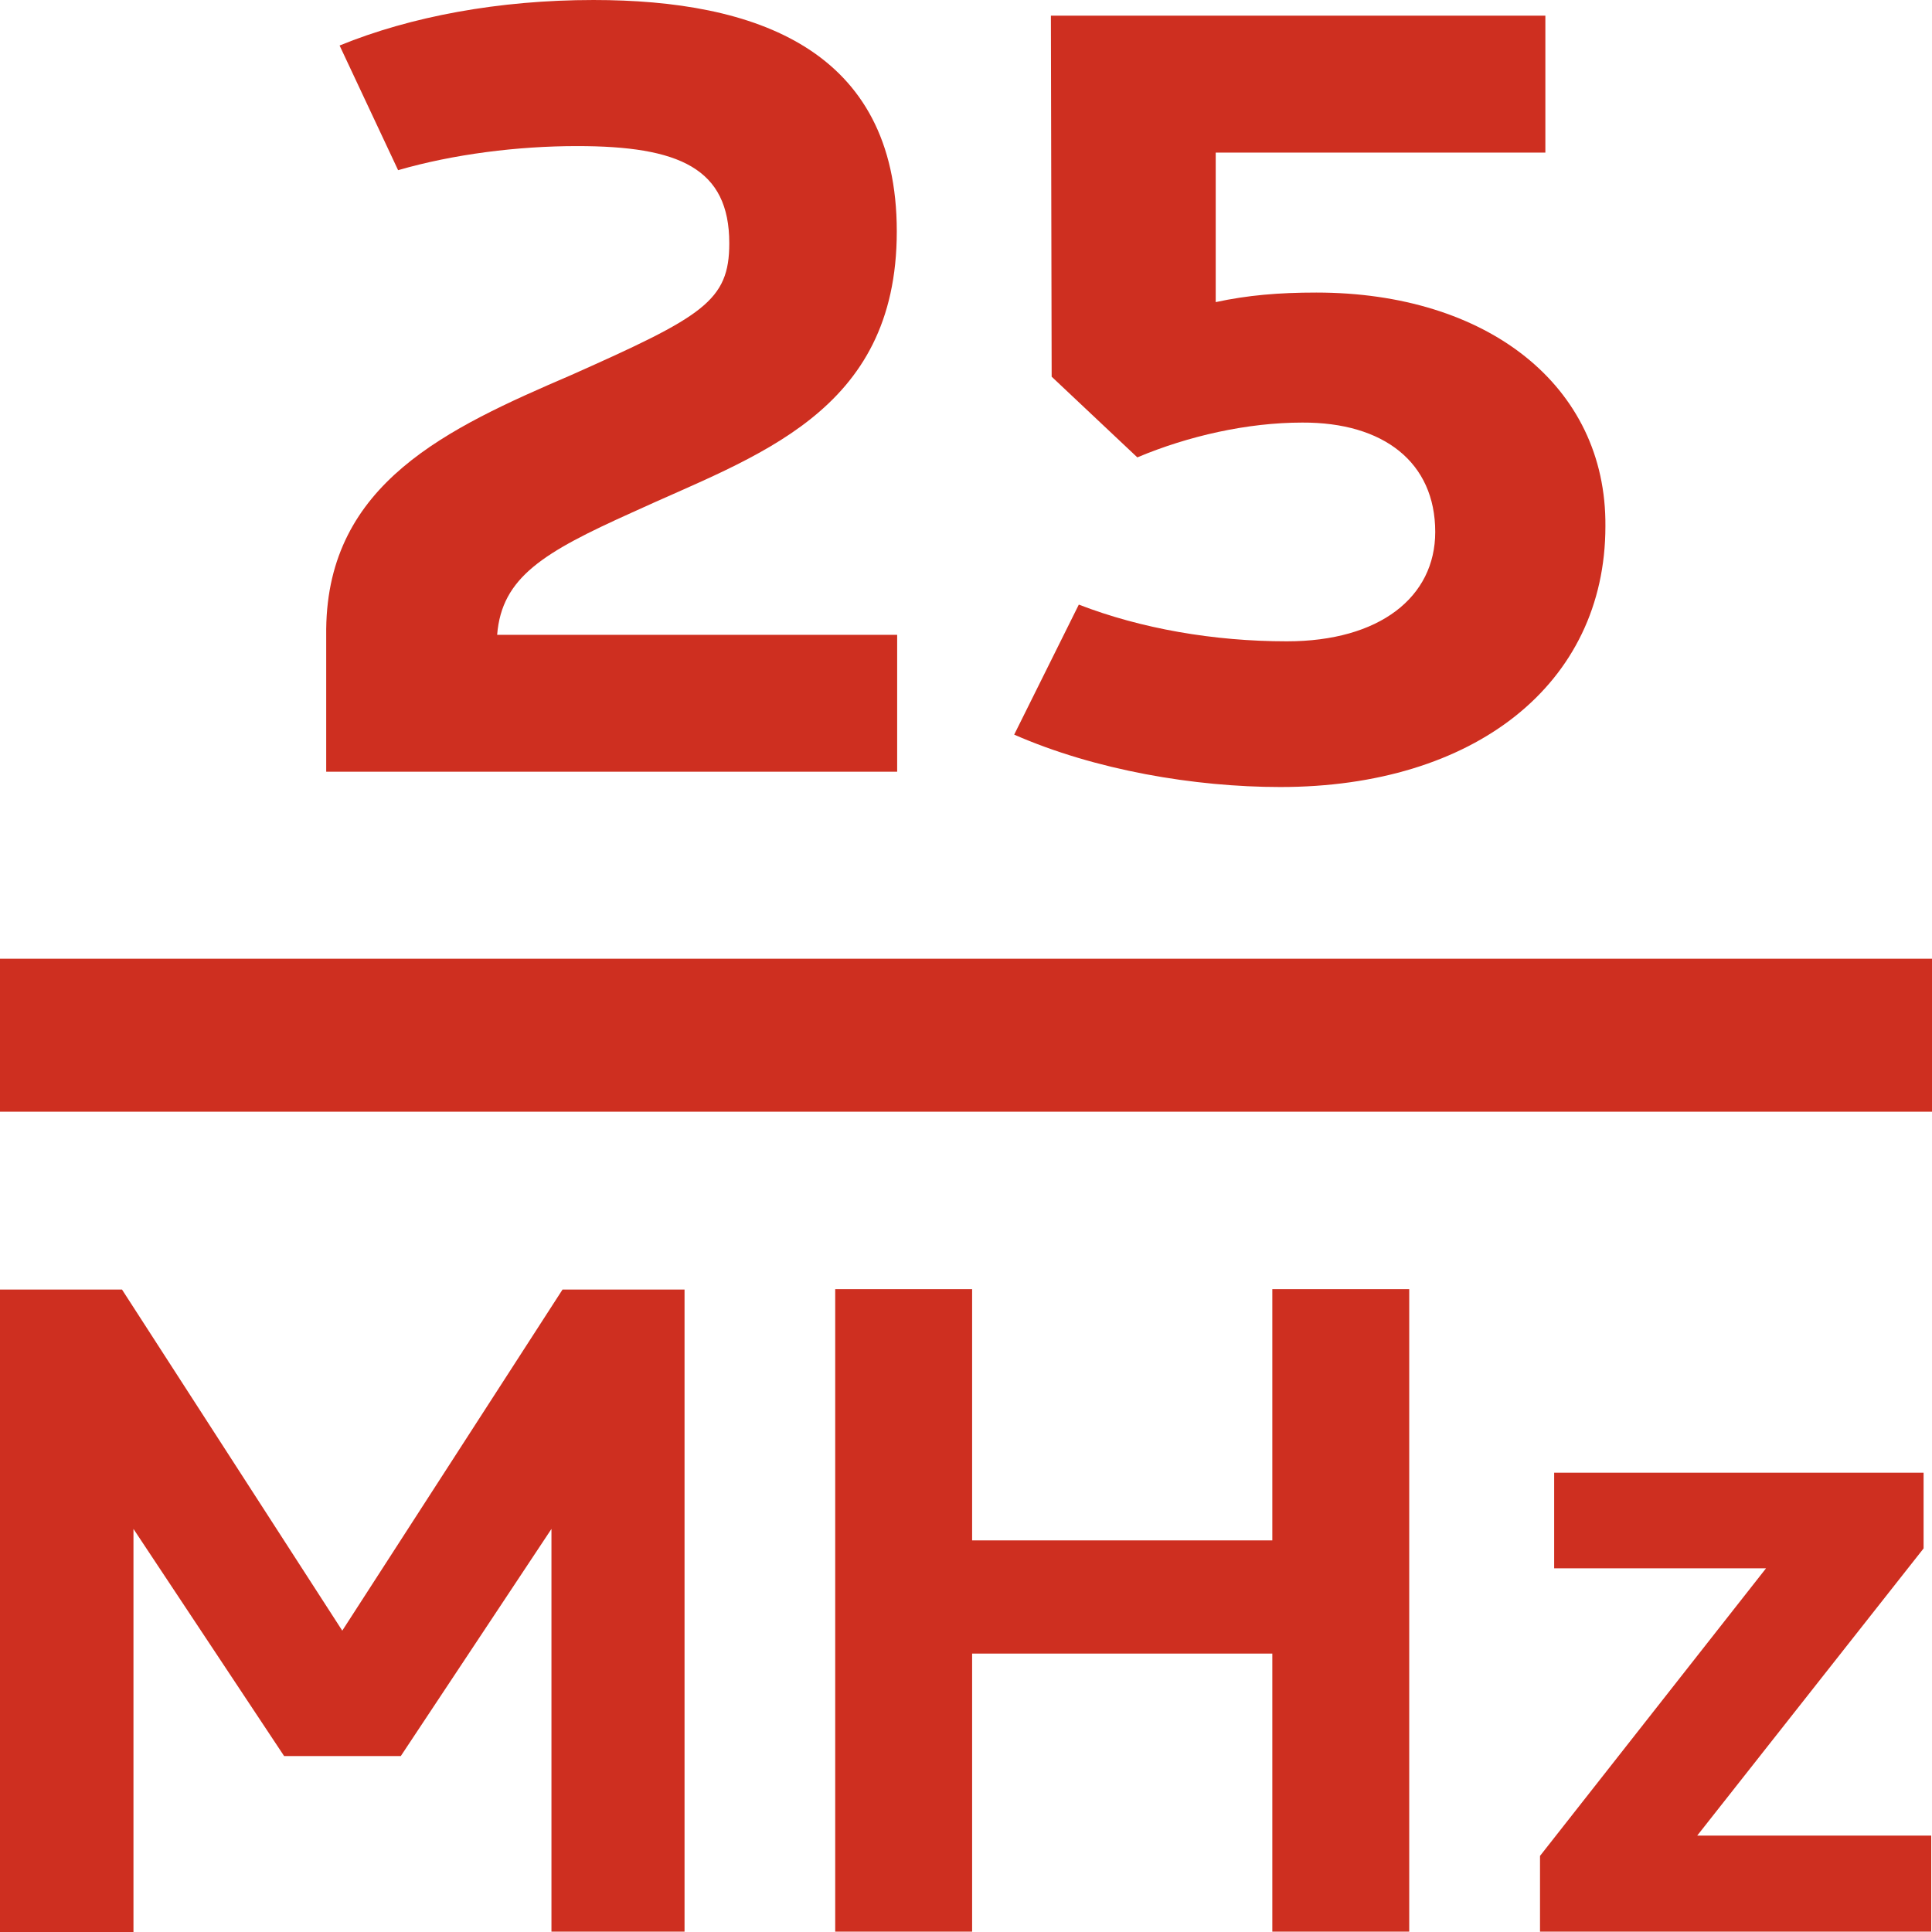
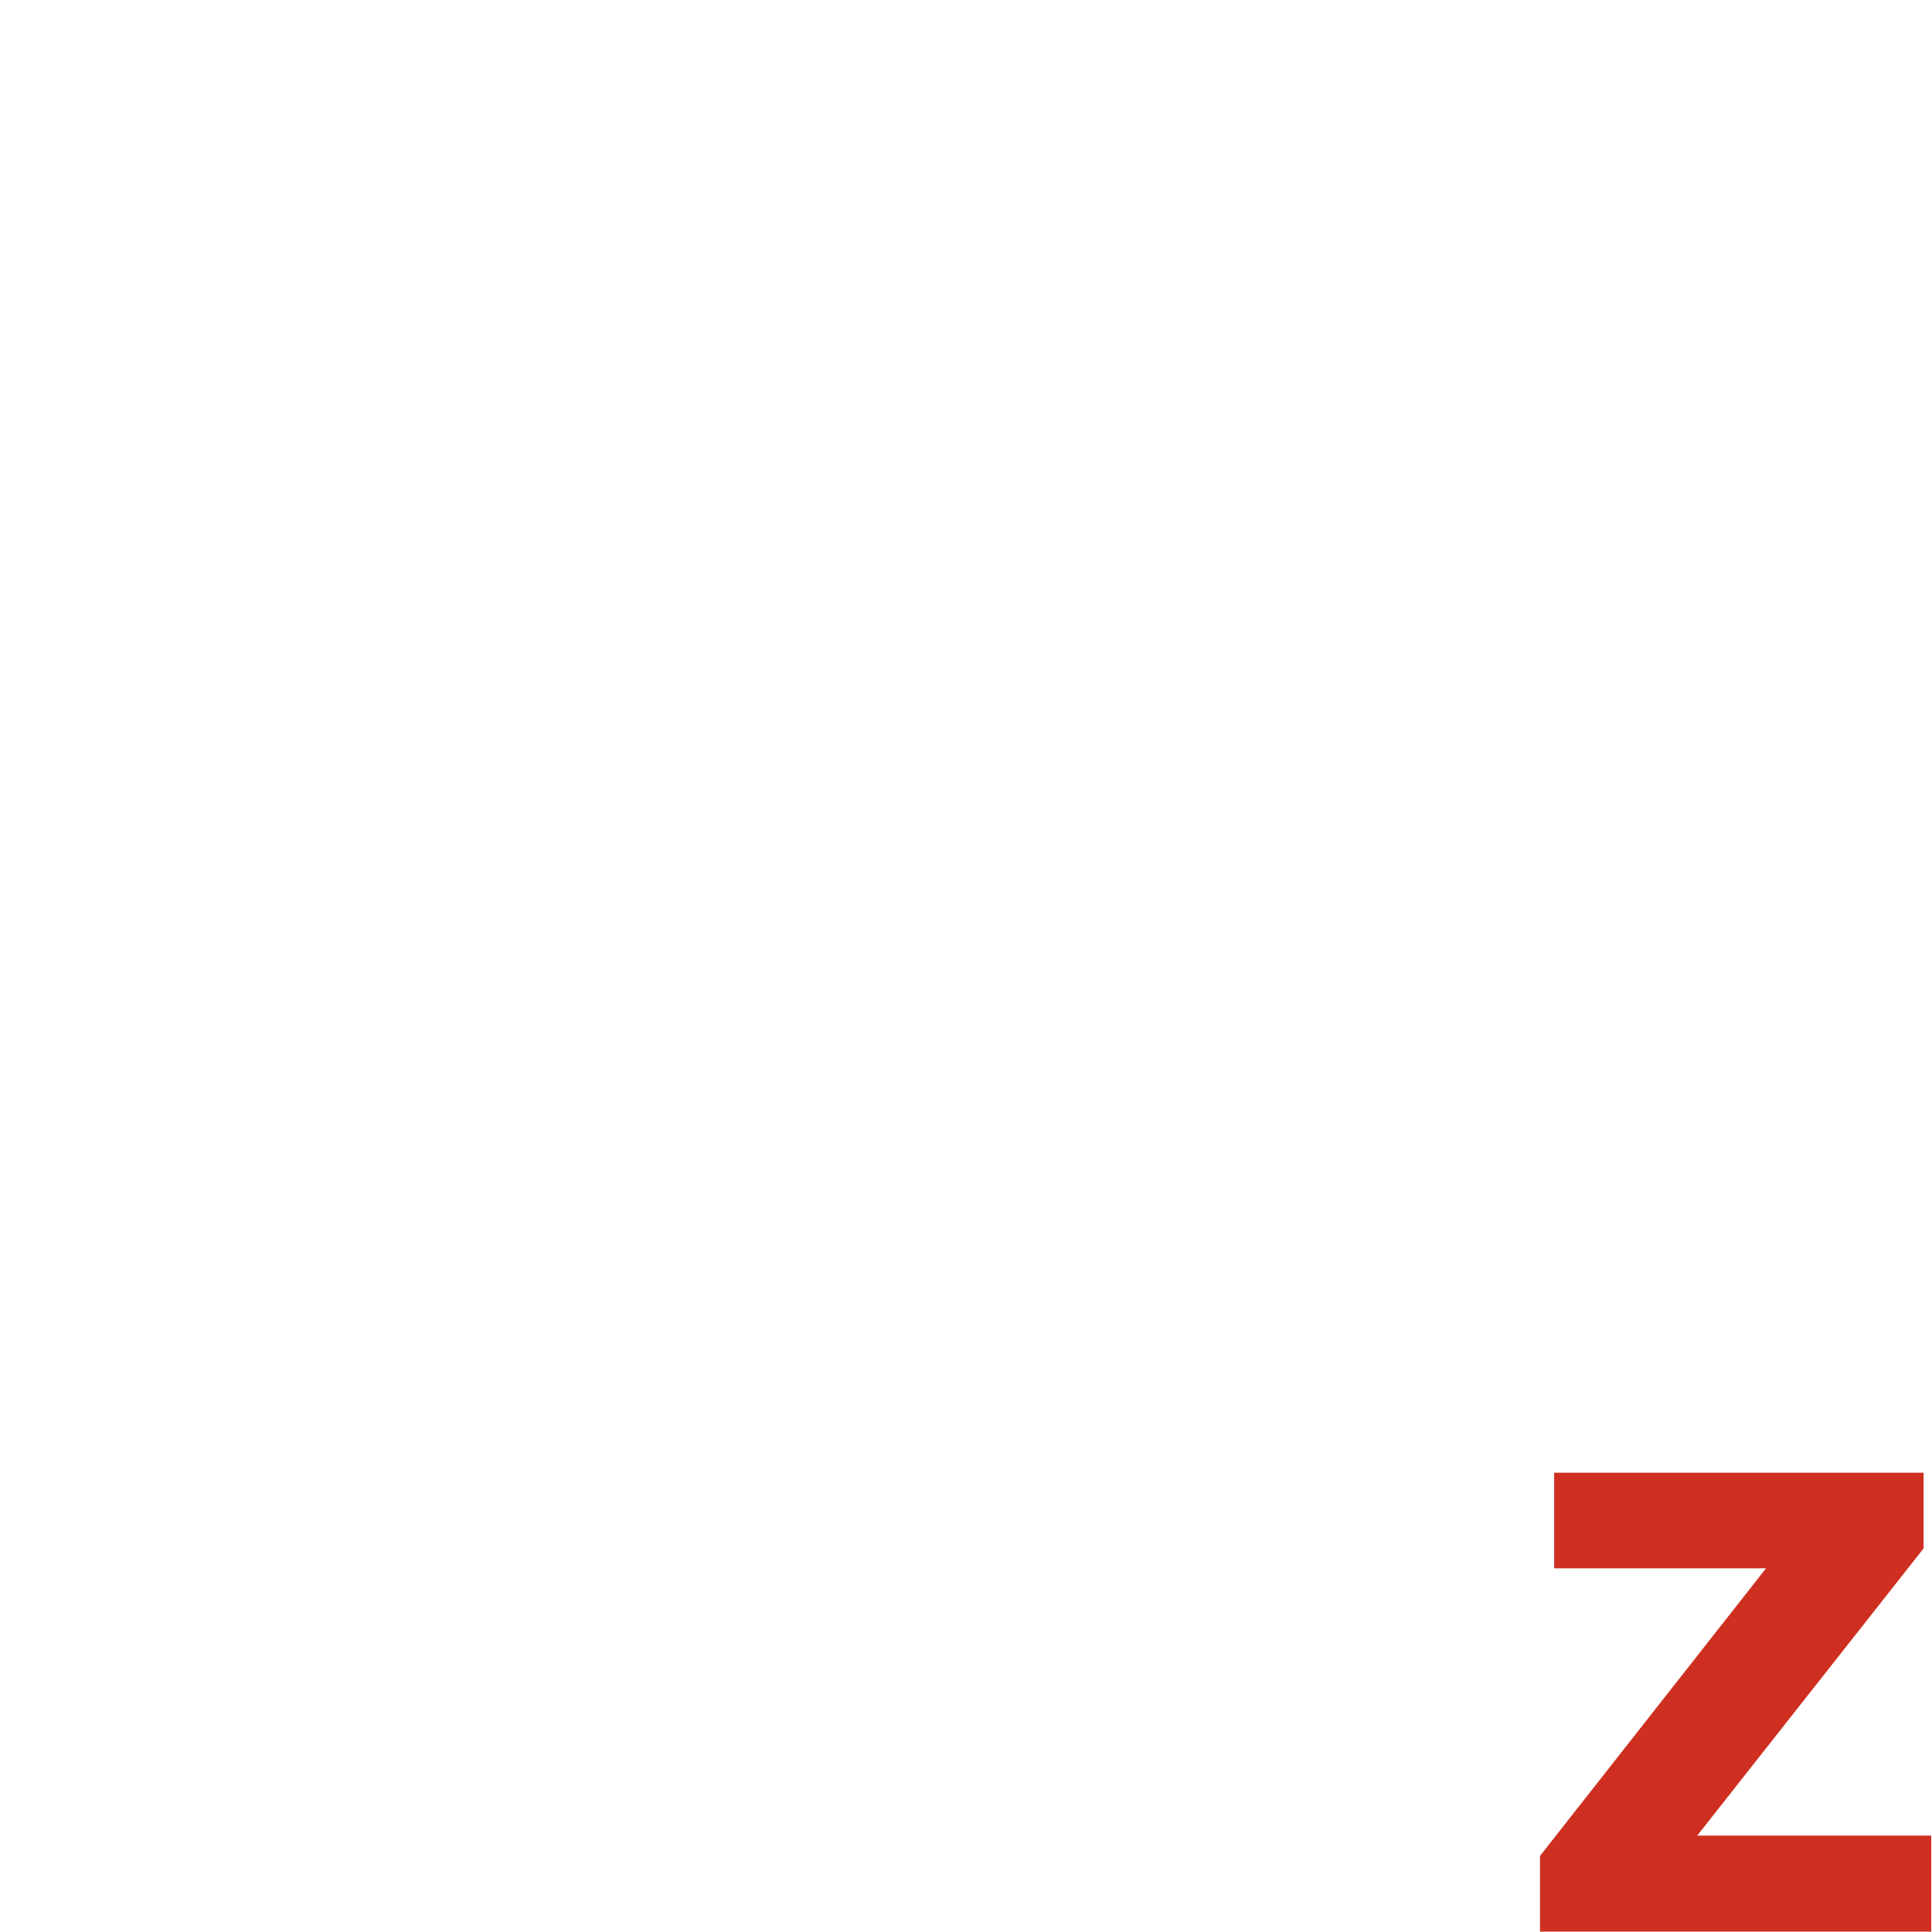
<svg xmlns="http://www.w3.org/2000/svg" id="Layer_2" viewBox="0 0 50.52 50.51">
  <defs>
    <style>.cls-1{fill:#ce2f20;stroke-width:0px;}</style>
  </defs>
  <g id="GUIDES">
-     <path class="cls-1" d="M23.45,20.18h-14.92v-3.73c.04-3.82,3.17-5.25,6.4-6.64,3.46-1.54,4.14-1.94,4.14-3.45,0-1.96-1.31-2.54-3.98-2.54-1.55,0-3.23.21-4.68.63l-1.53-3.26c1.86-.76,4.17-1.19,6.64-1.19,4.22,0,7.93,1.28,7.93,6.05s-3.71,5.87-6.92,7.35c-2.31,1.04-3.41,1.69-3.53,3.2h10.46v3.58Z" />
-     <path class="cls-1" d="M31.79,3.99v3.91c.83-.18,1.65-.25,2.63-.25,4.46,0,7.59,2.43,7.56,6.11,0,4.14-3.44,6.82-8.5,6.82-2.24,0-4.84-.44-6.96-1.37l1.69-3.4c1.63.63,3.53.96,5.44.96,2.43,0,3.88-1.16,3.88-2.86,0-1.82-1.35-2.87-3.48-2.86-1.43,0-2.98.35-4.31.91l-2.24-2.11-.02-9.44h12.93v3.58h-8.6Z" />
-     <path class="cls-1" d="M17.9,50.51h-3.48v-10.53l-3.94,5.94h-3.05l-3.94-5.94v10.54H0v-16.8h3.19l5.76,8.92,5.76-8.92h0s3.19,0,3.19,0v16.8Z" />
-     <path class="cls-1" d="M36.85,50.51h-3.58v-7.27h-7.85v7.27h-3.58v-16.8h3.58v6.57h7.85v-6.57h3.58v16.8Z" />
    <path class="cls-1" d="M50.51,50.51h-10.24v-1.98l5.91-7.52h-5.54v-2.5h9.66v1.98l-5.92,7.51h6.12v2.5Z" />
-     <rect class="cls-1" x="0" y="25.07" width="50.52" height="4" />
  </g>
</svg>